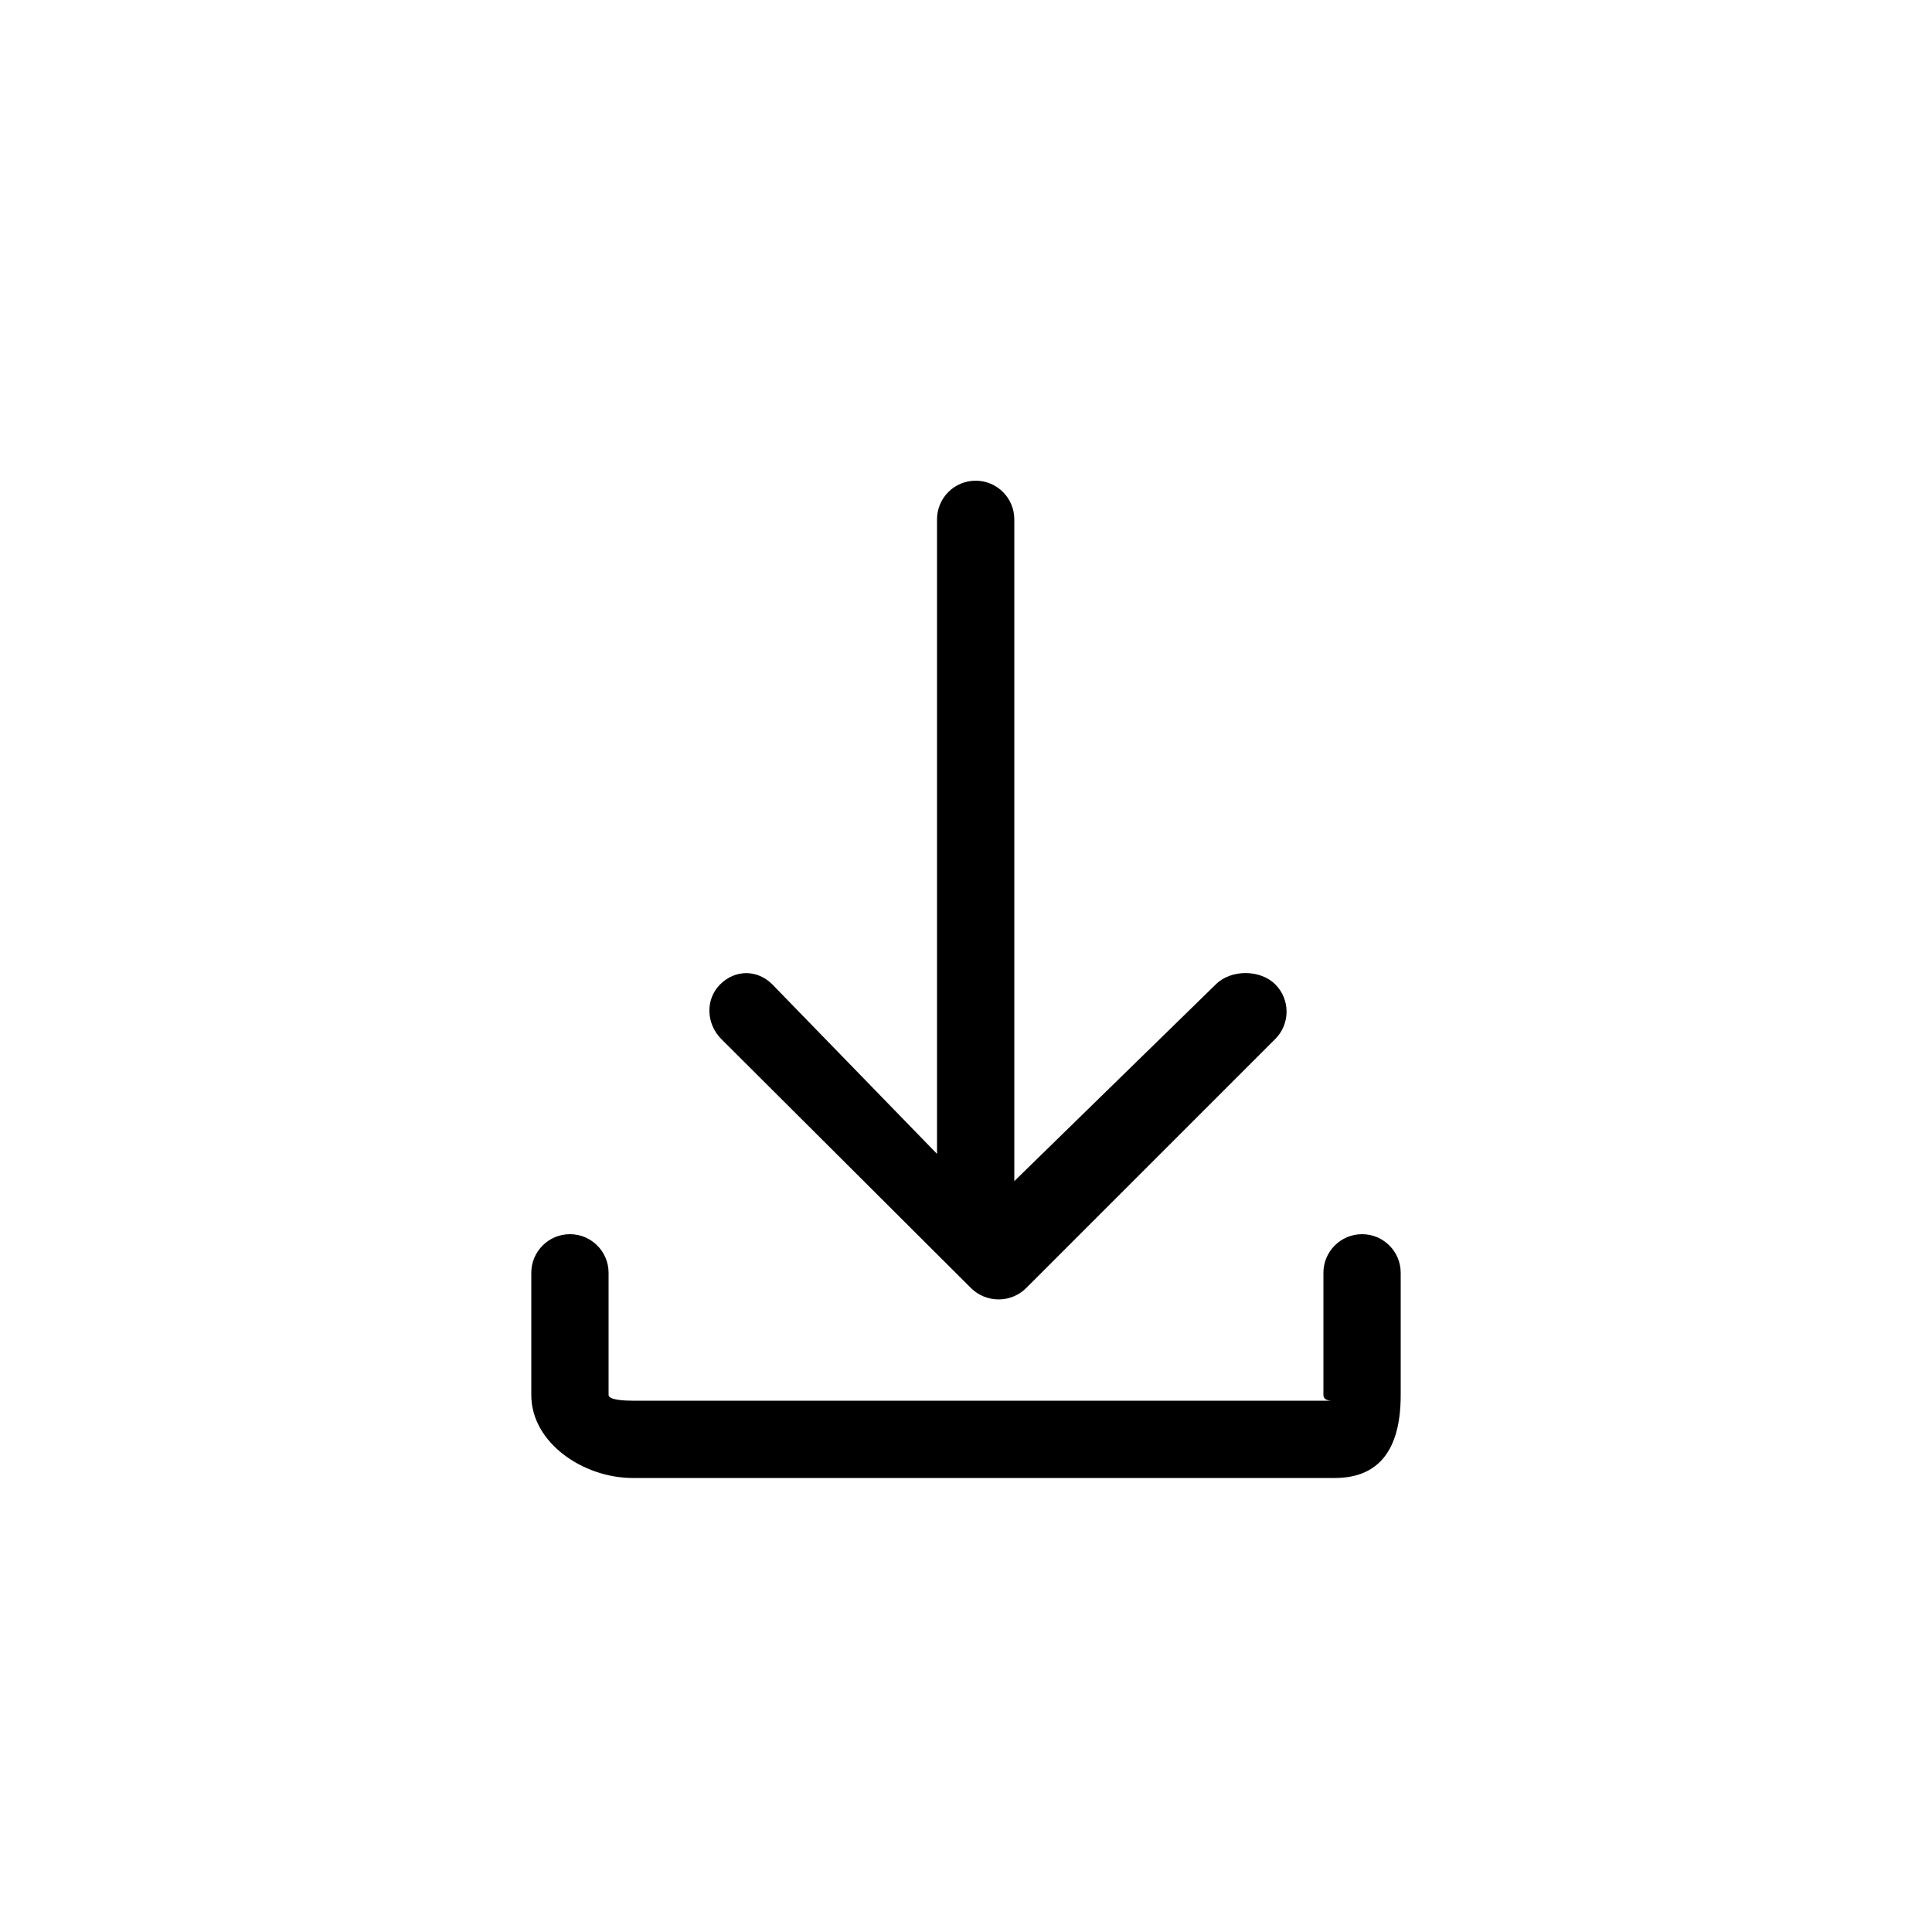
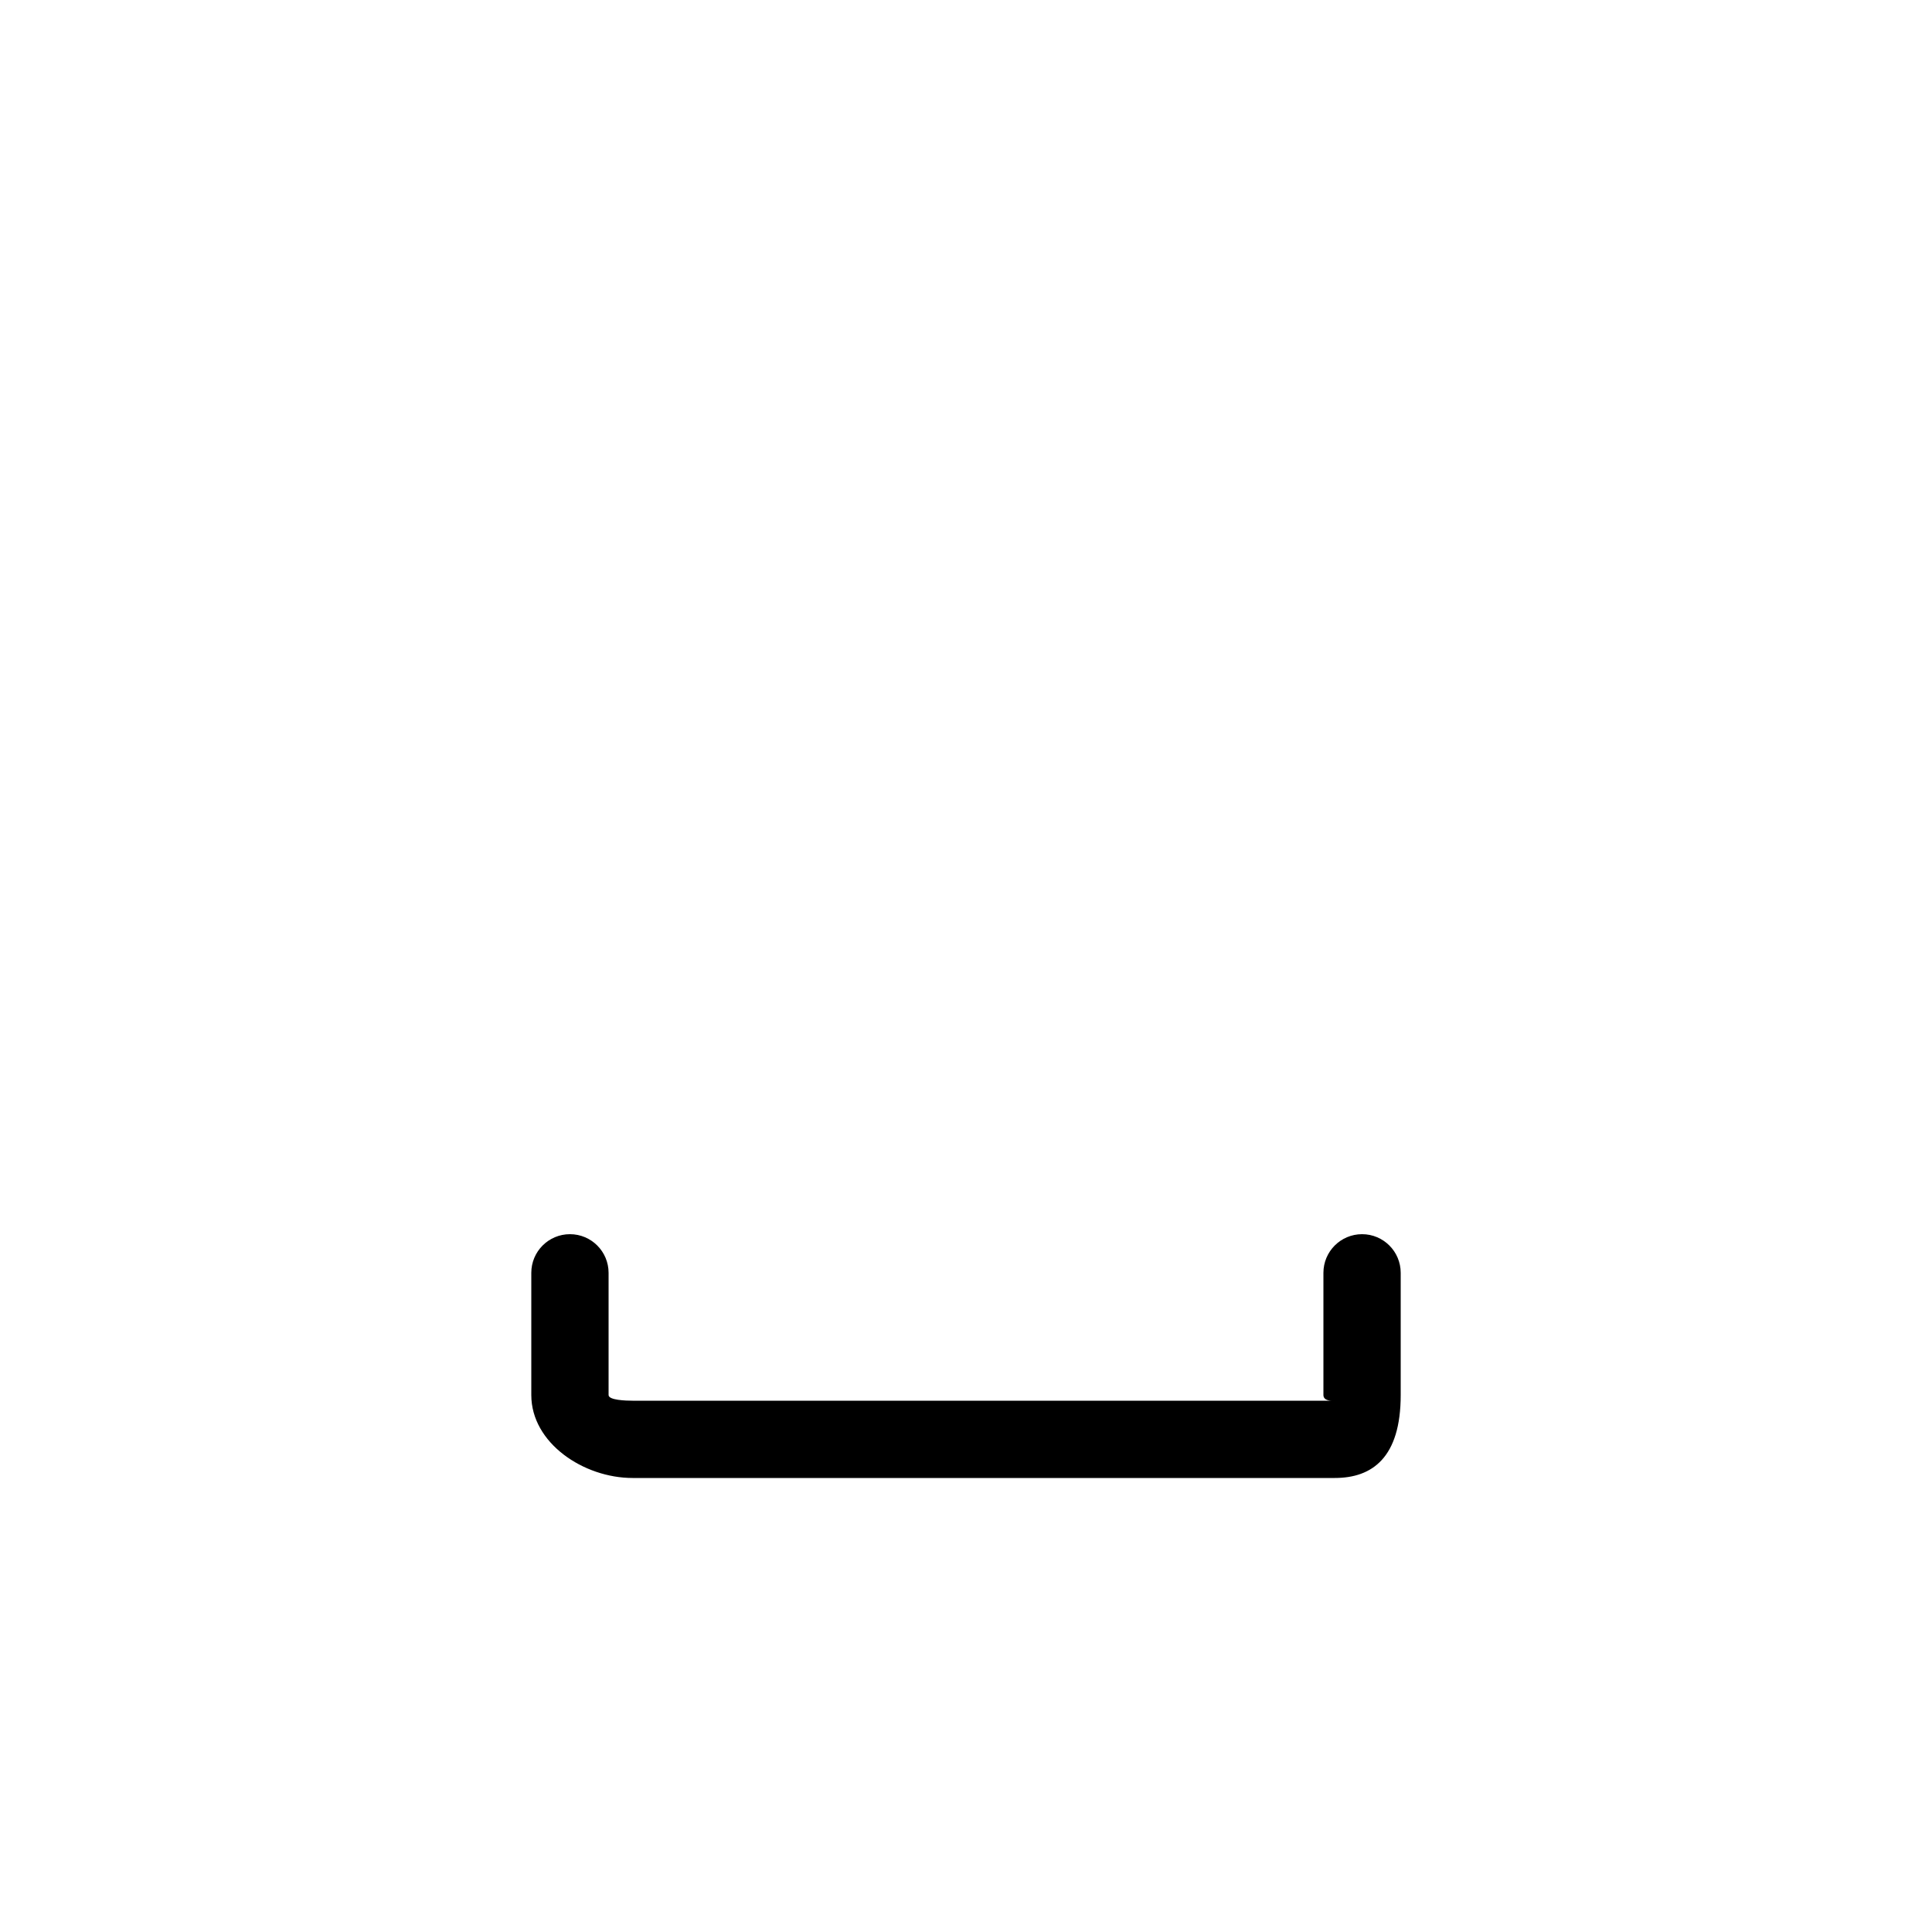
<svg xmlns="http://www.w3.org/2000/svg" fill="#000000" version="1.1" id="Layer_1" width="800px" height="800px" viewBox="0 0 100 100" enable-background="new 0 0 100 100" xml:space="preserve">
  <g>
-     <path d="M50.5,24.881c-1.104,0-2,0.896-2,2v32.844l-8.523-8.771c-0.781-0.781-1.922-0.781-2.704,0   c-0.781,0.781-0.718,2.048,0.063,2.828L50.26,66.672c0.375,0.375,0.9,0.586,1.429,0.586c0.531,0,1.048-0.211,1.423-0.586   l12.894-12.893c0.781-0.781,0.783-2.048,0.002-2.828c-0.781-0.781-2.297-0.781-3.078,0L52.5,61.135V26.881   C52.5,25.776,51.604,24.881,50.5,24.881z" />
-     <path d="M72.5,72.207v-6.326c0-1.104-0.896-2-2-2s-2,0.896-2,2v6.326c0,0.319,0.461,0.293,0.424,0.293H32.739   c-0.342,0-1.239-0.027-1.239-0.293v-6.326c0-1.104-0.896-2-2-2s-2,0.896-2,2v6.326c0,2.49,2.714,4.293,5.239,4.293h36.349   C71.035,76.5,72.5,75.436,72.5,72.207z" />
+     <path d="M72.5,72.207v-6.326c0-1.104-0.896-2-2-2s-2,0.896-2,2v6.326c0,0.319,0.461,0.293,0.424,0.293H32.739   c-0.342,0-1.239-0.027-1.239-0.293v-6.326c0-1.104-0.896-2-2-2s-2,0.896-2,2v6.326c0,2.49,2.714,4.293,5.239,4.293h36.349   C71.035,76.5,72.5,75.436,72.5,72.207" />
  </g>
</svg>